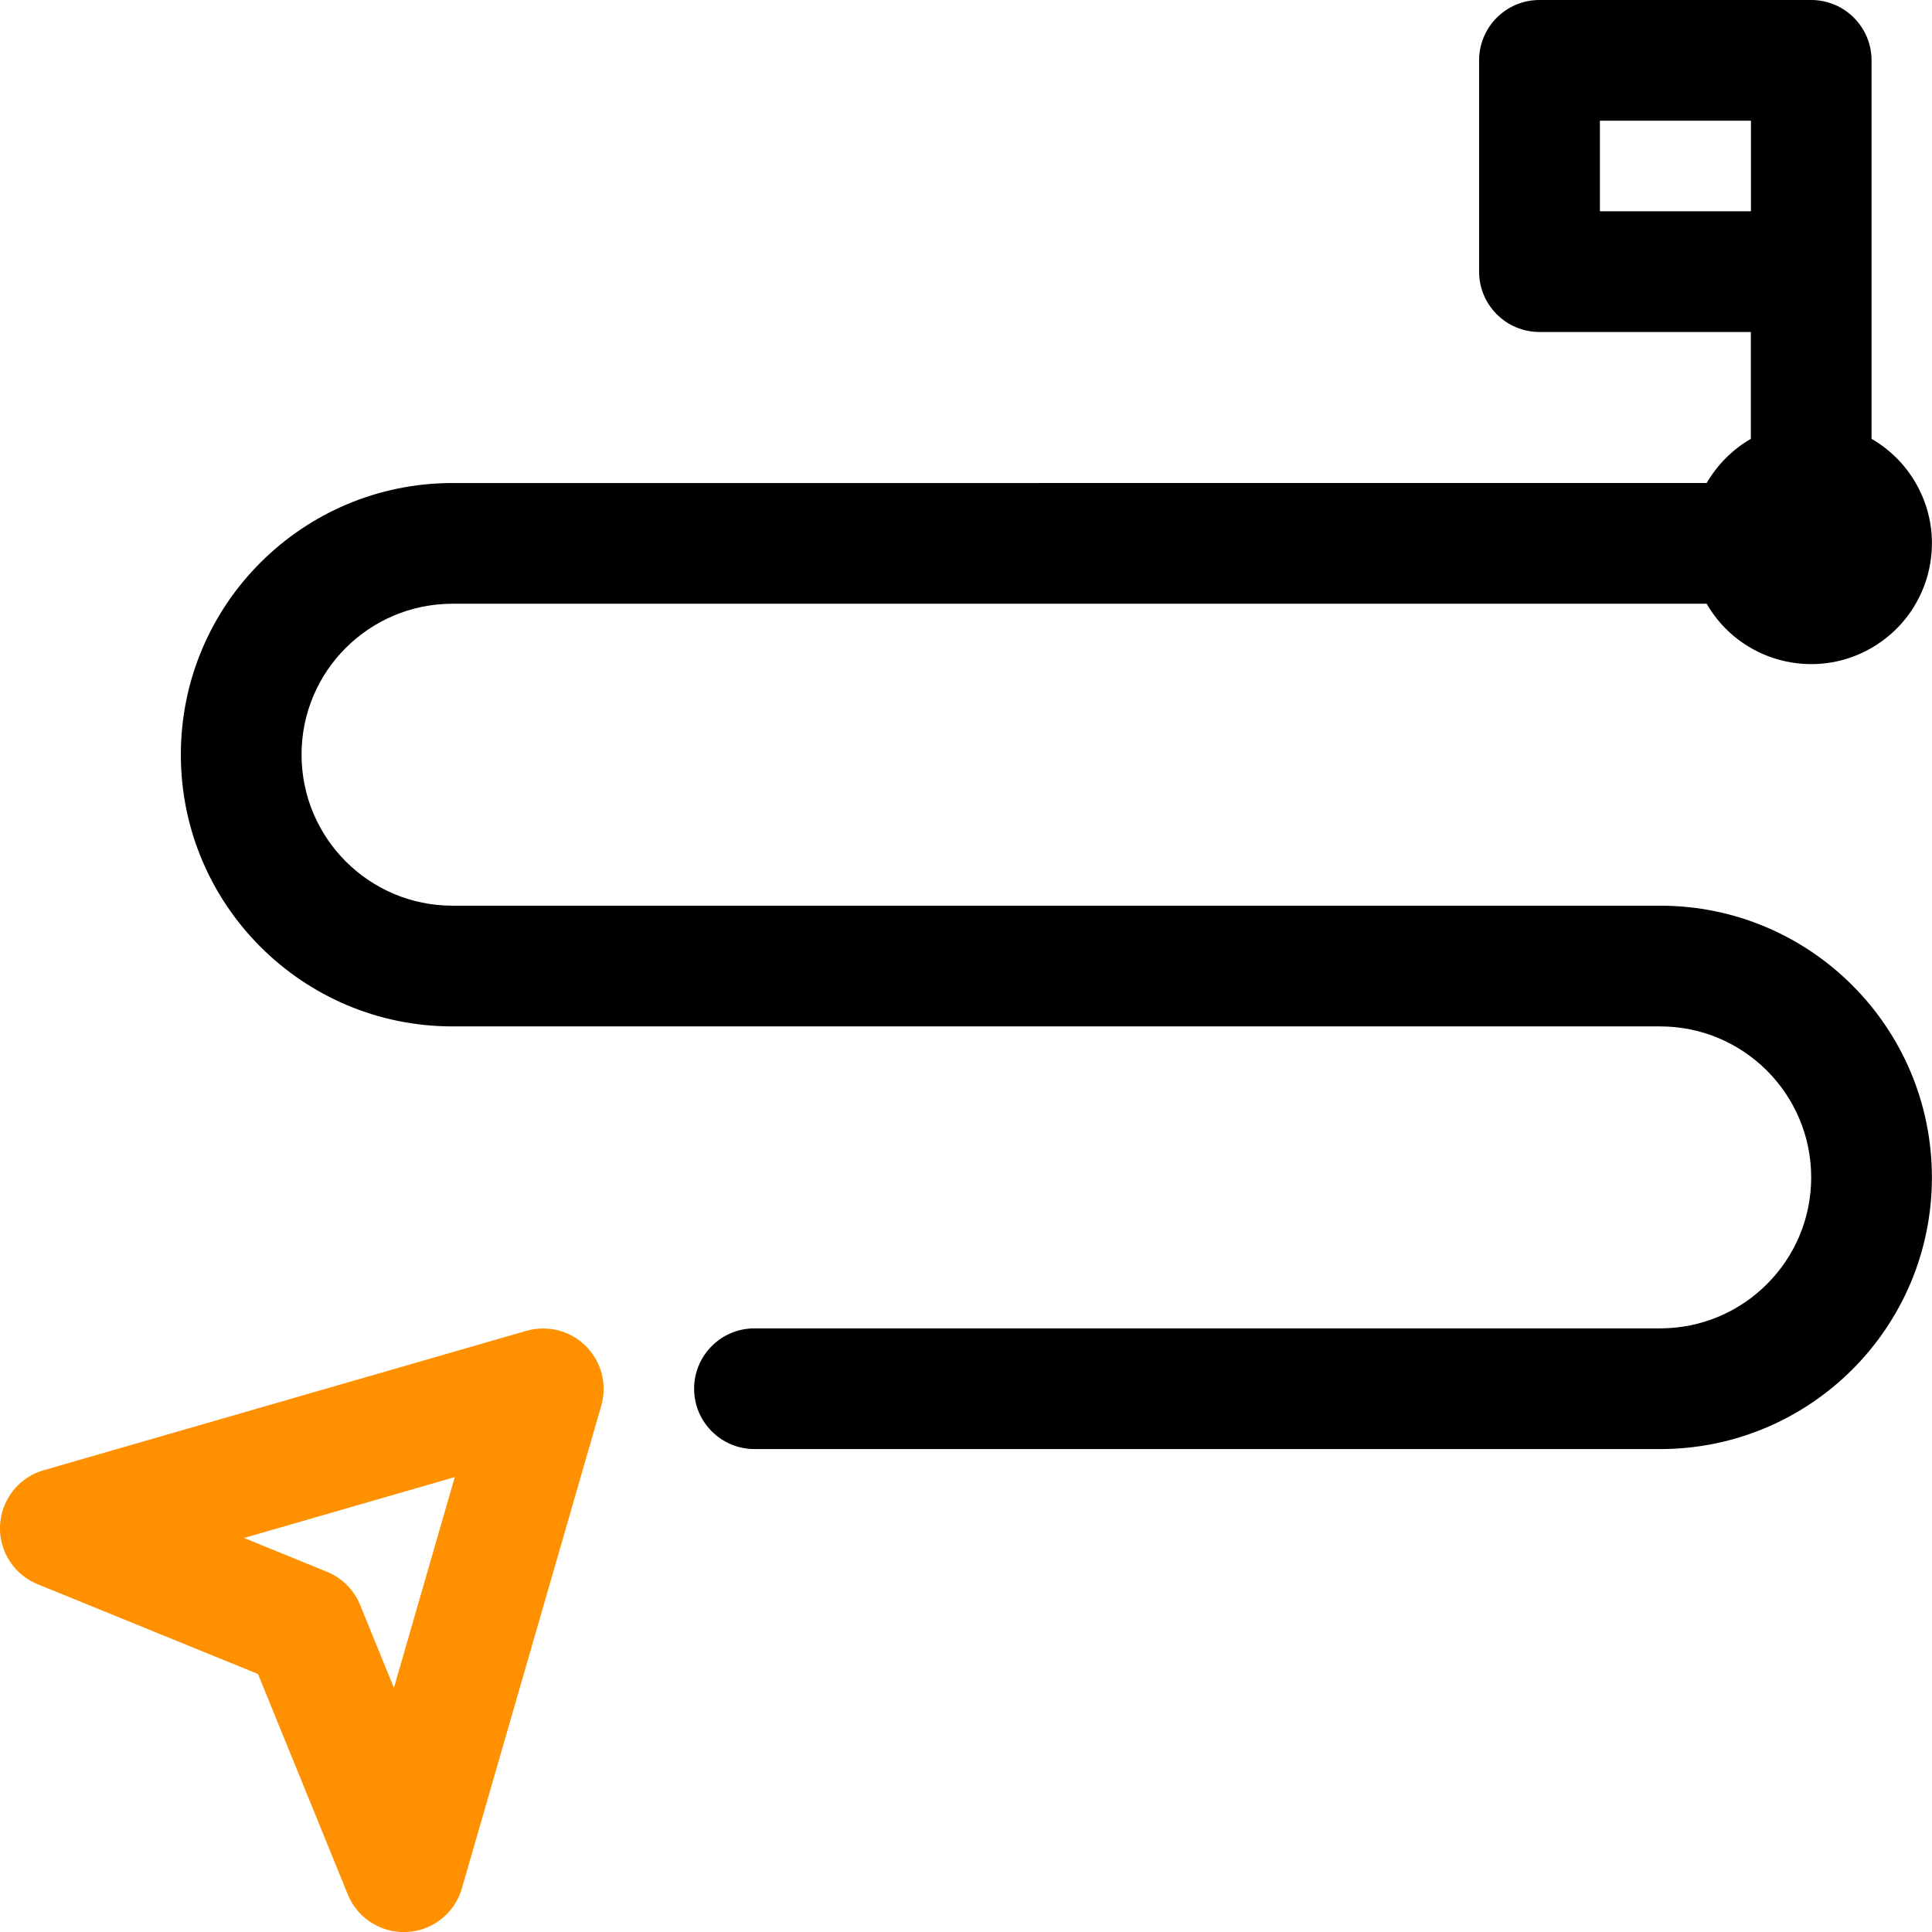
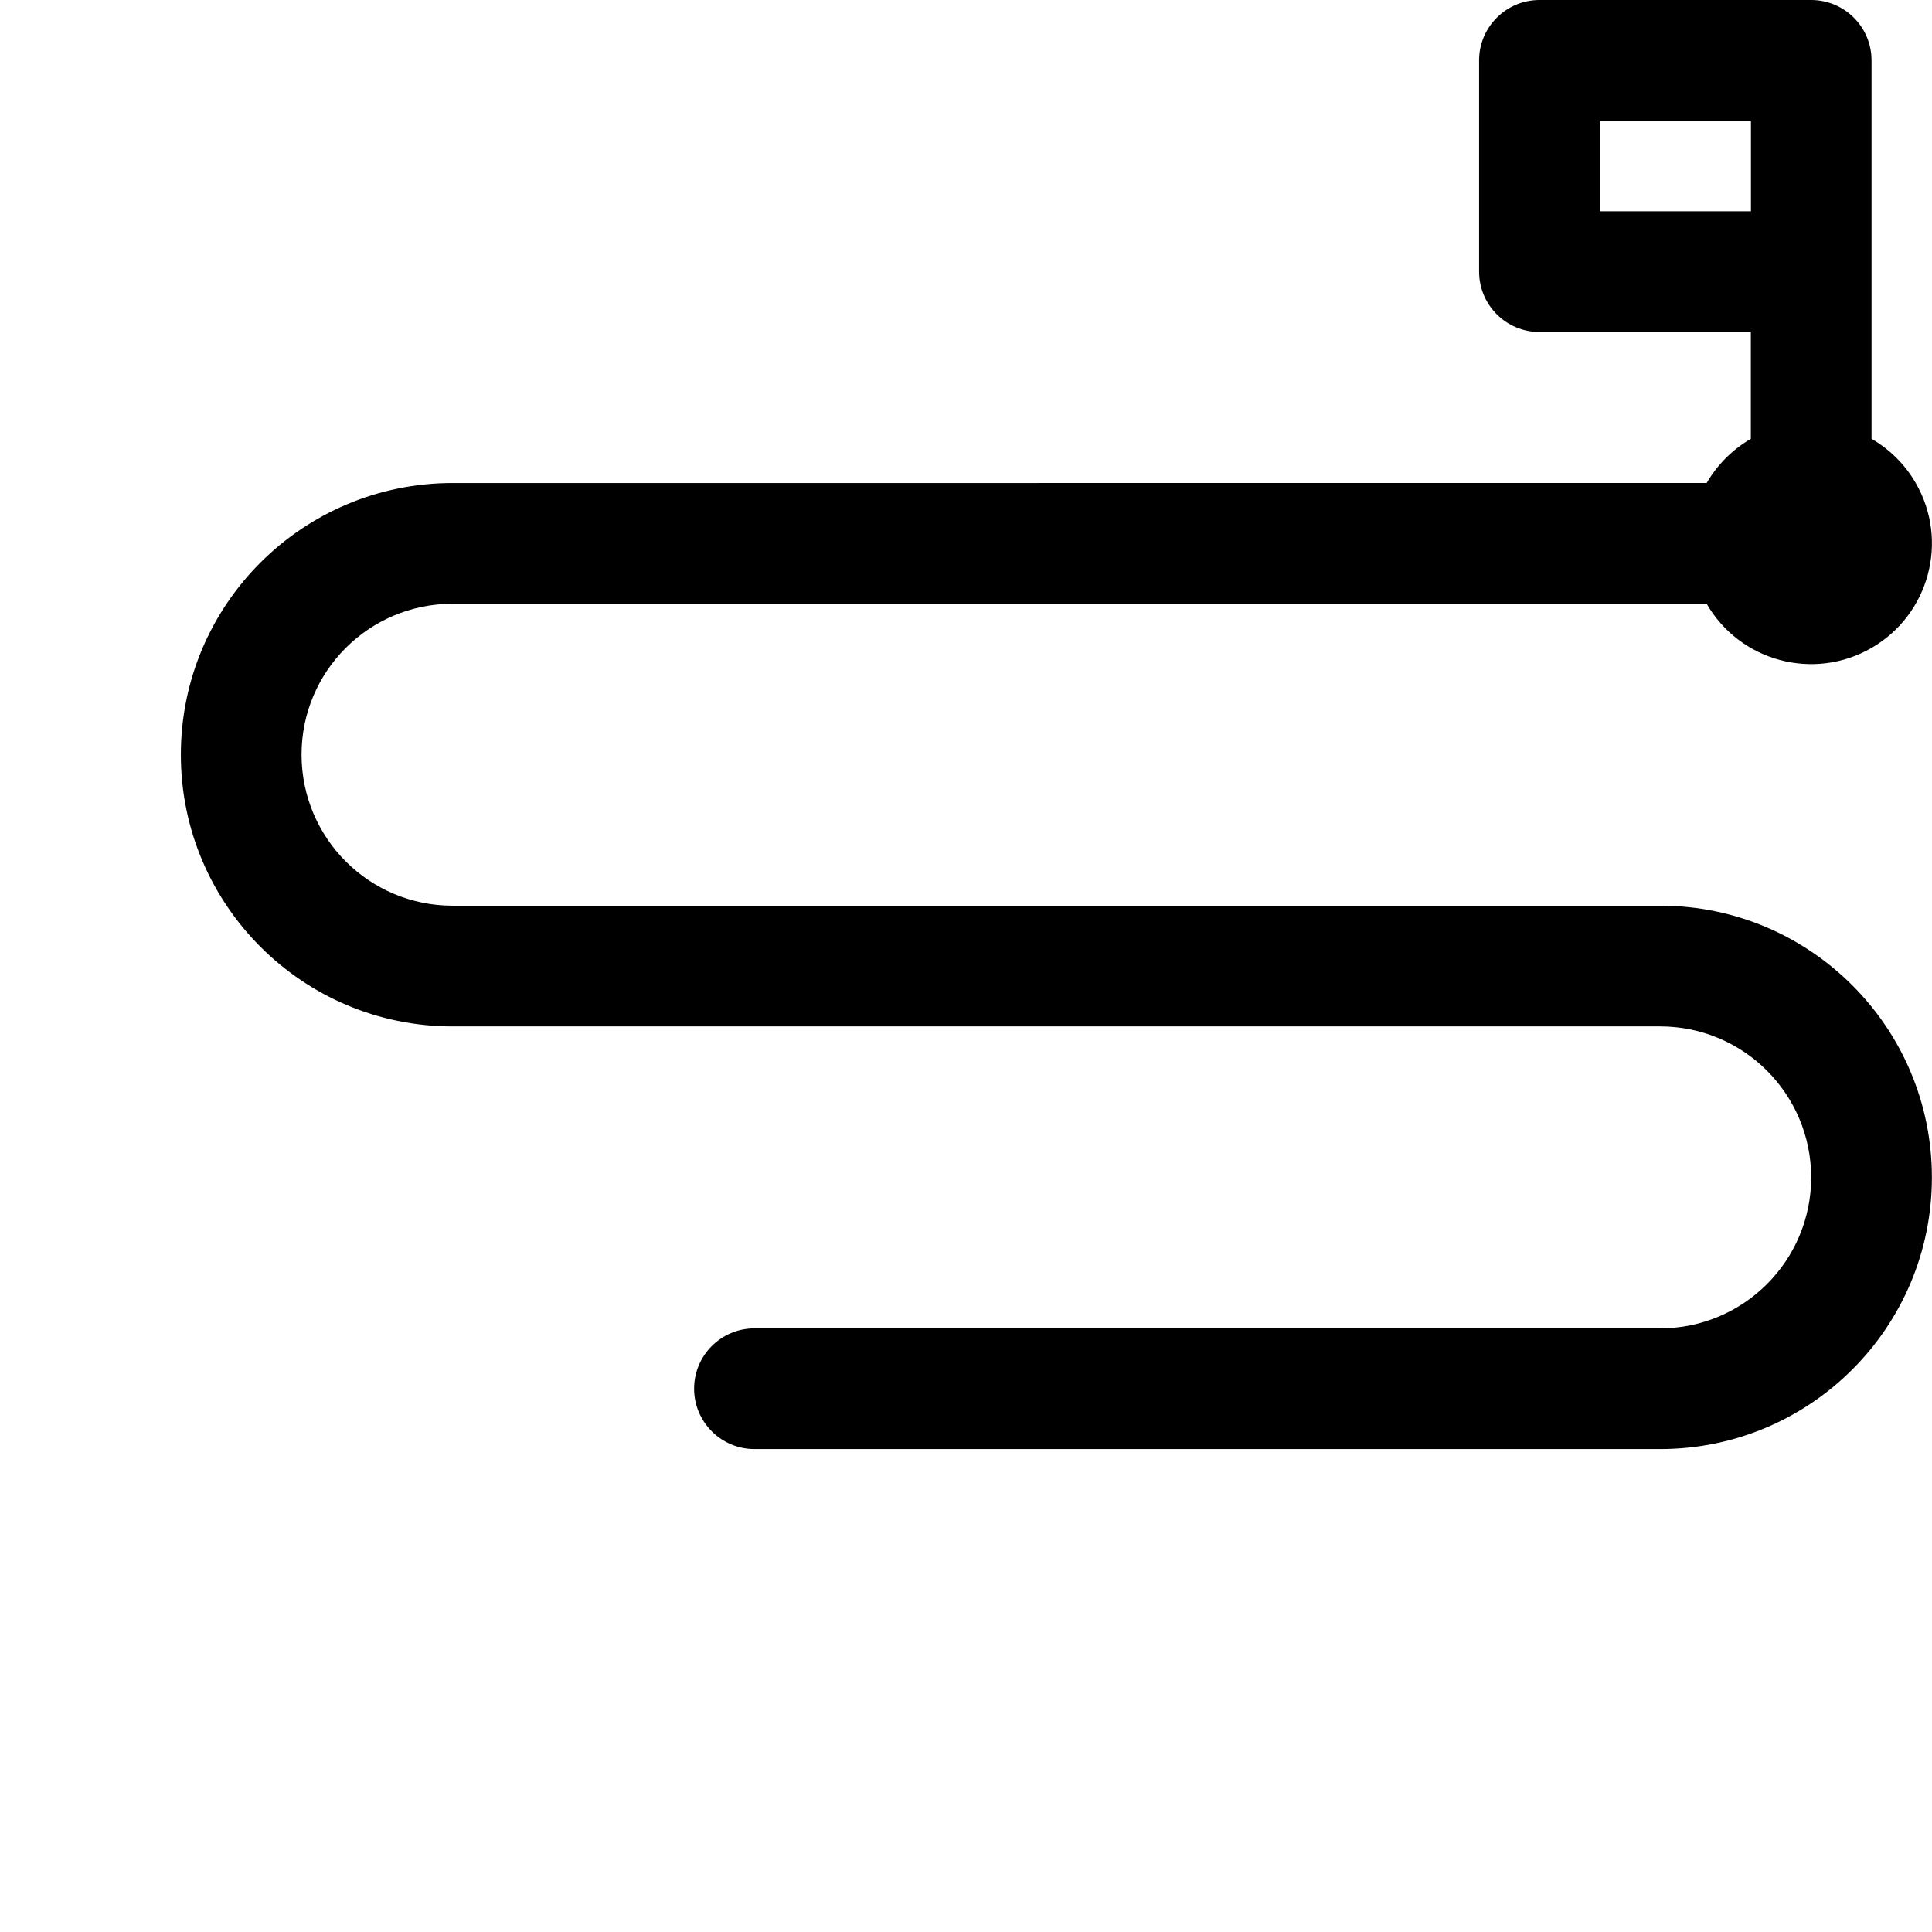
<svg xmlns="http://www.w3.org/2000/svg" id="Capa_1" data-name="Capa 1" viewBox="0 0 184.07 184.08">
  <defs>
    <style>
      .cls-1 {
        fill: #000;
      }

      .cls-1, .cls-2 {
        stroke-width: 0px;
      }

      .cls-2 {
        fill: #ff9000;
      }
    </style>
  </defs>
-   <path id="Trazado_20650" data-name="Trazado 20650" class="cls-2" d="M50.16,126.79l-46.02,13.29c-3.05.89-4.8,4.09-3.91,7.14.49,1.68,1.72,3.05,3.34,3.71l21.01,8.56,8.56,21.01c1.2,2.94,4.57,4.35,7.51,3.15,1.62-.66,2.86-2.03,3.35-3.72l13.29-46.02c.87-3.06-.9-6.24-3.96-7.12-1.03-.29-2.13-.29-3.16,0h0ZM37.53,160.81l-3.22-7.9c-.58-1.43-1.72-2.57-3.16-3.16l-7.9-3.22,20.08-5.8-5.8,20.08Z" />
  <path id="Trazado_20651" data-name="Trazado 20651" class="cls-1" d="M158.18,86.29H43.12c-7.94,0-14.38-6.43-14.39-14.38s6.43-14.38,14.38-14.39h119.49c3.17,5.5,10.21,7.39,15.71,4.21s7.39-10.21,4.21-15.71c-1.01-1.75-2.46-3.2-4.21-4.21V5.75c0-3.17-2.57-5.75-5.75-5.75q-2.12,0,0,0h-25.89c-3.18,0-5.75,2.58-5.75,5.75v20.13c0,3.18,2.58,5.75,5.75,5.75h20.14v10.18c-1.74,1.01-3.19,2.46-4.21,4.21H43.12c-14.3,0-25.89,11.59-25.89,25.88s11.59,25.89,25.88,25.89h115.06c7.94,0,14.38,6.43,14.39,14.38,0,7.94-6.43,14.38-14.38,14.39h-86.3c-3.18,0-5.75,2.58-5.75,5.75s2.58,5.75,5.75,5.75h86.29c14.3,0,25.89-11.59,25.89-25.88s-11.59-25.89-25.88-25.89h0ZM152.43,20.13v-8.63h14.39v8.63h-14.39Z" />
</svg>